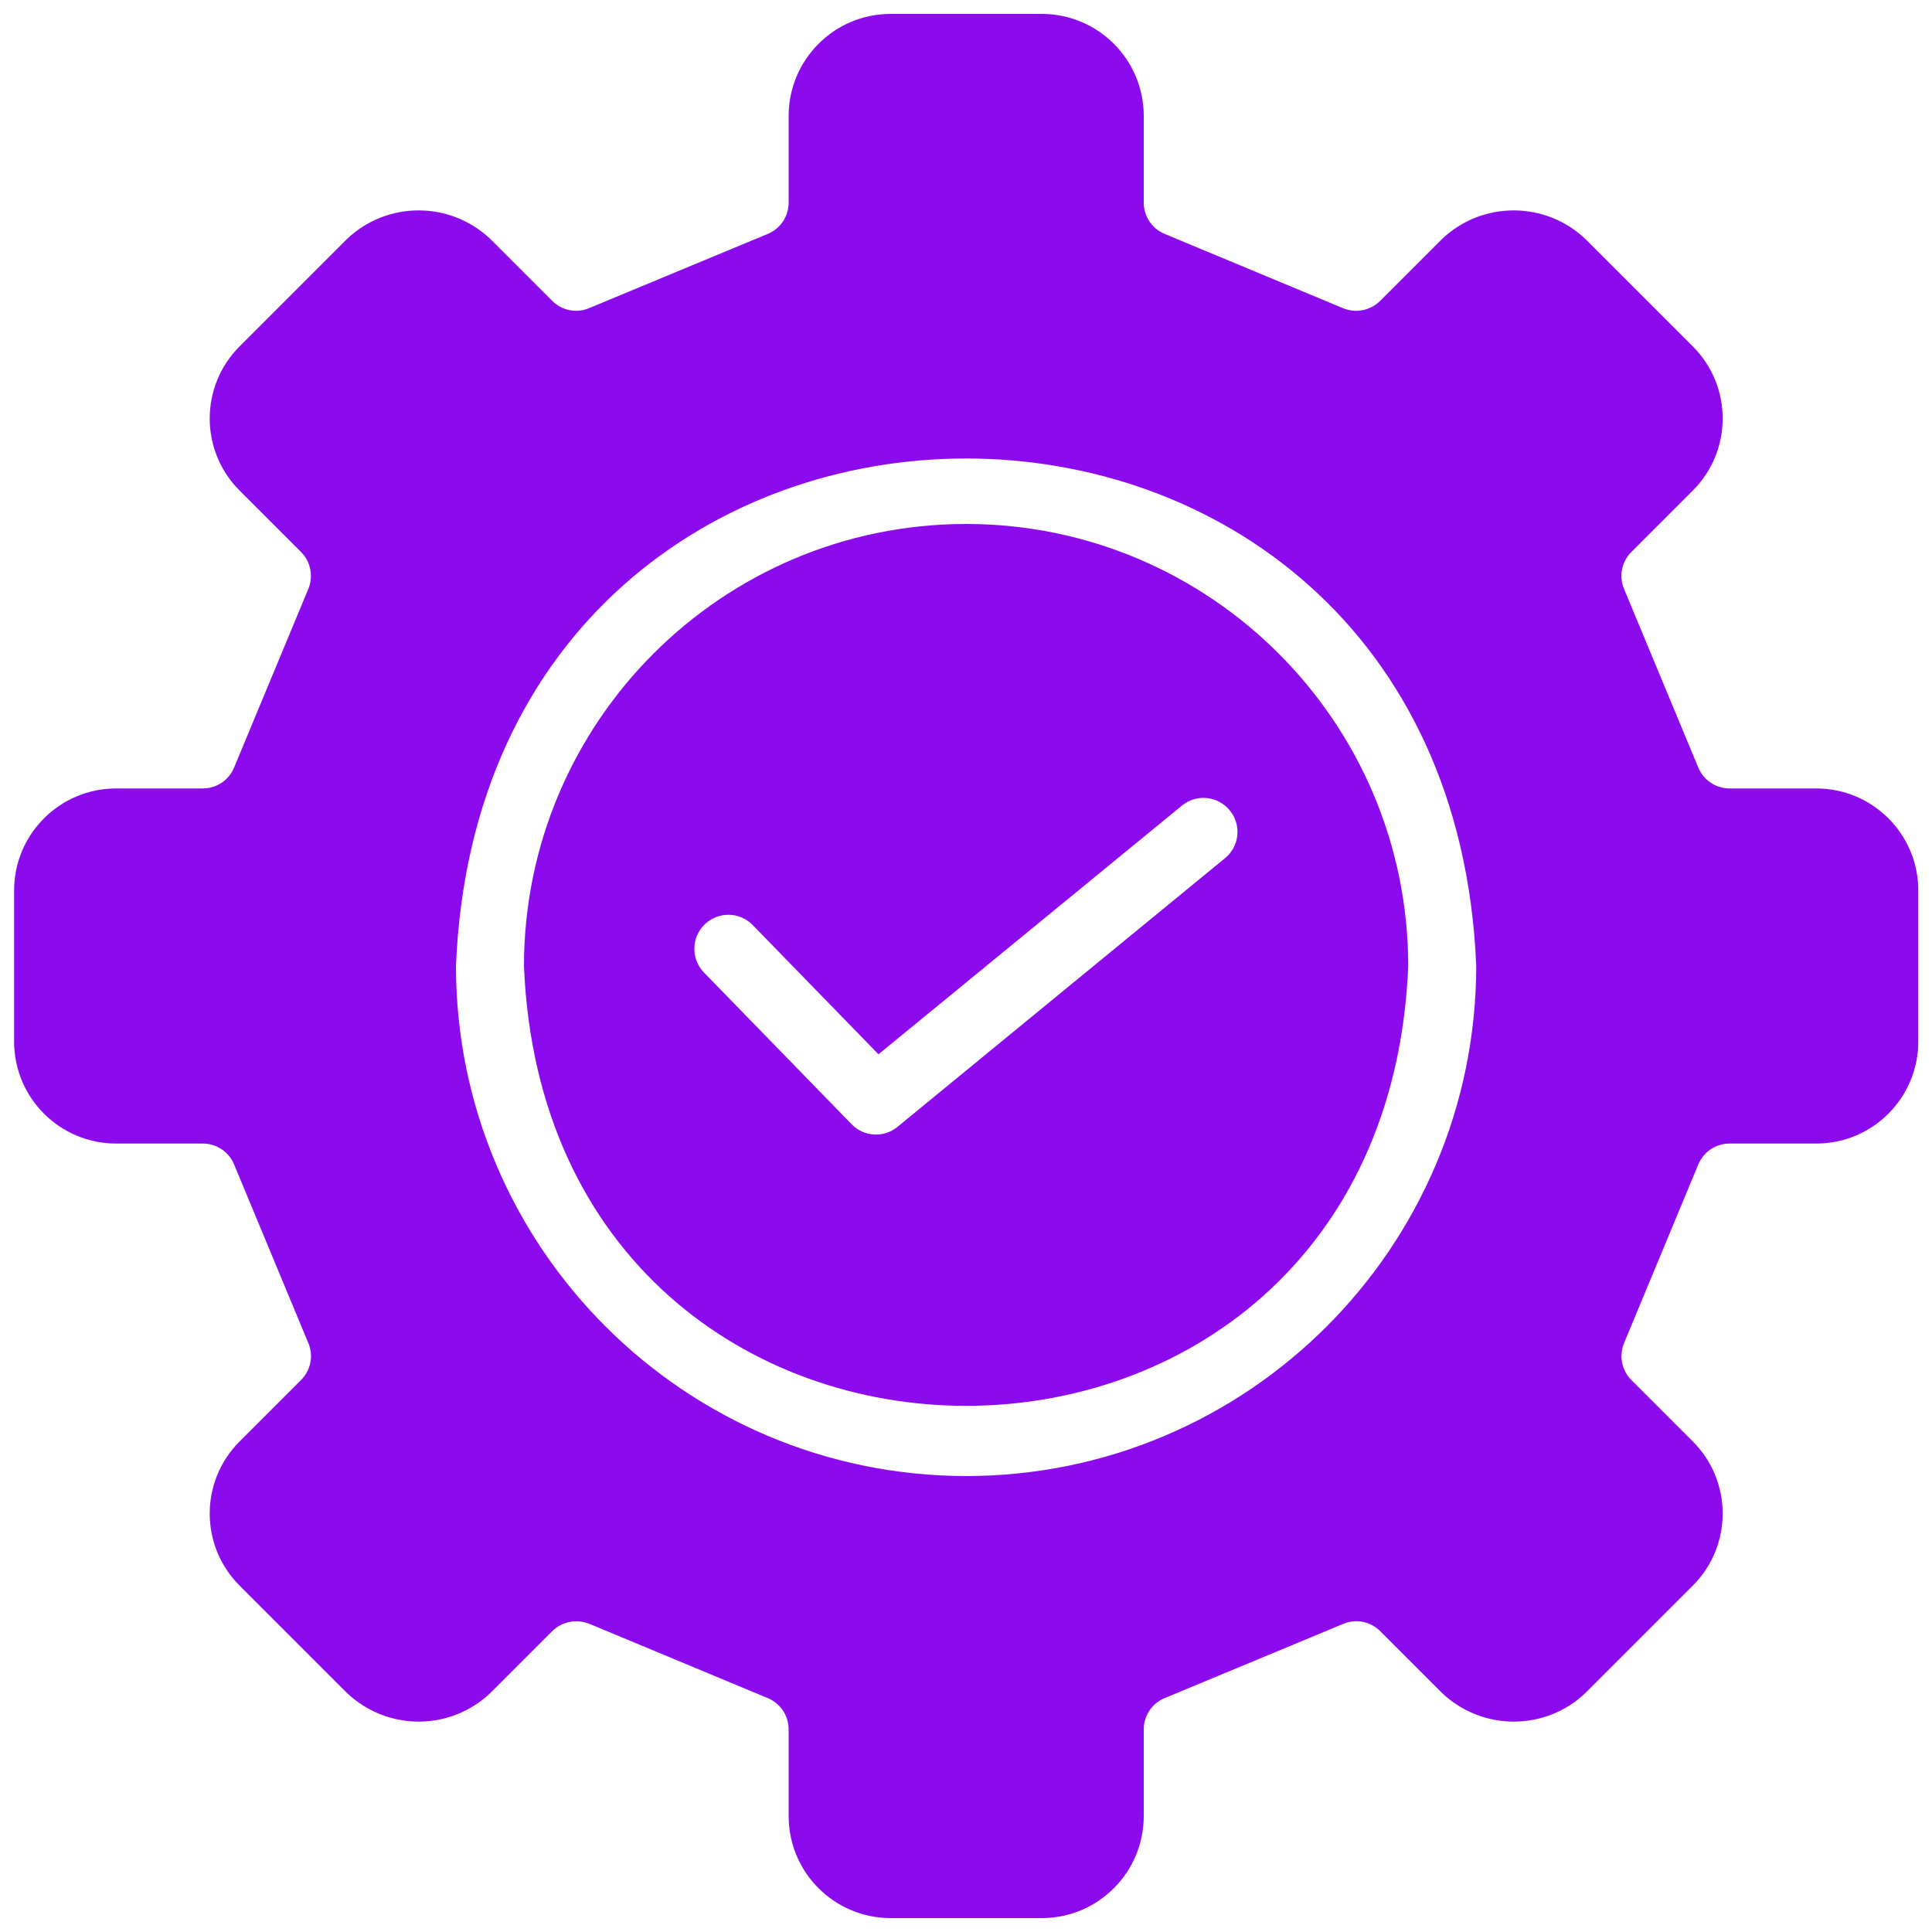
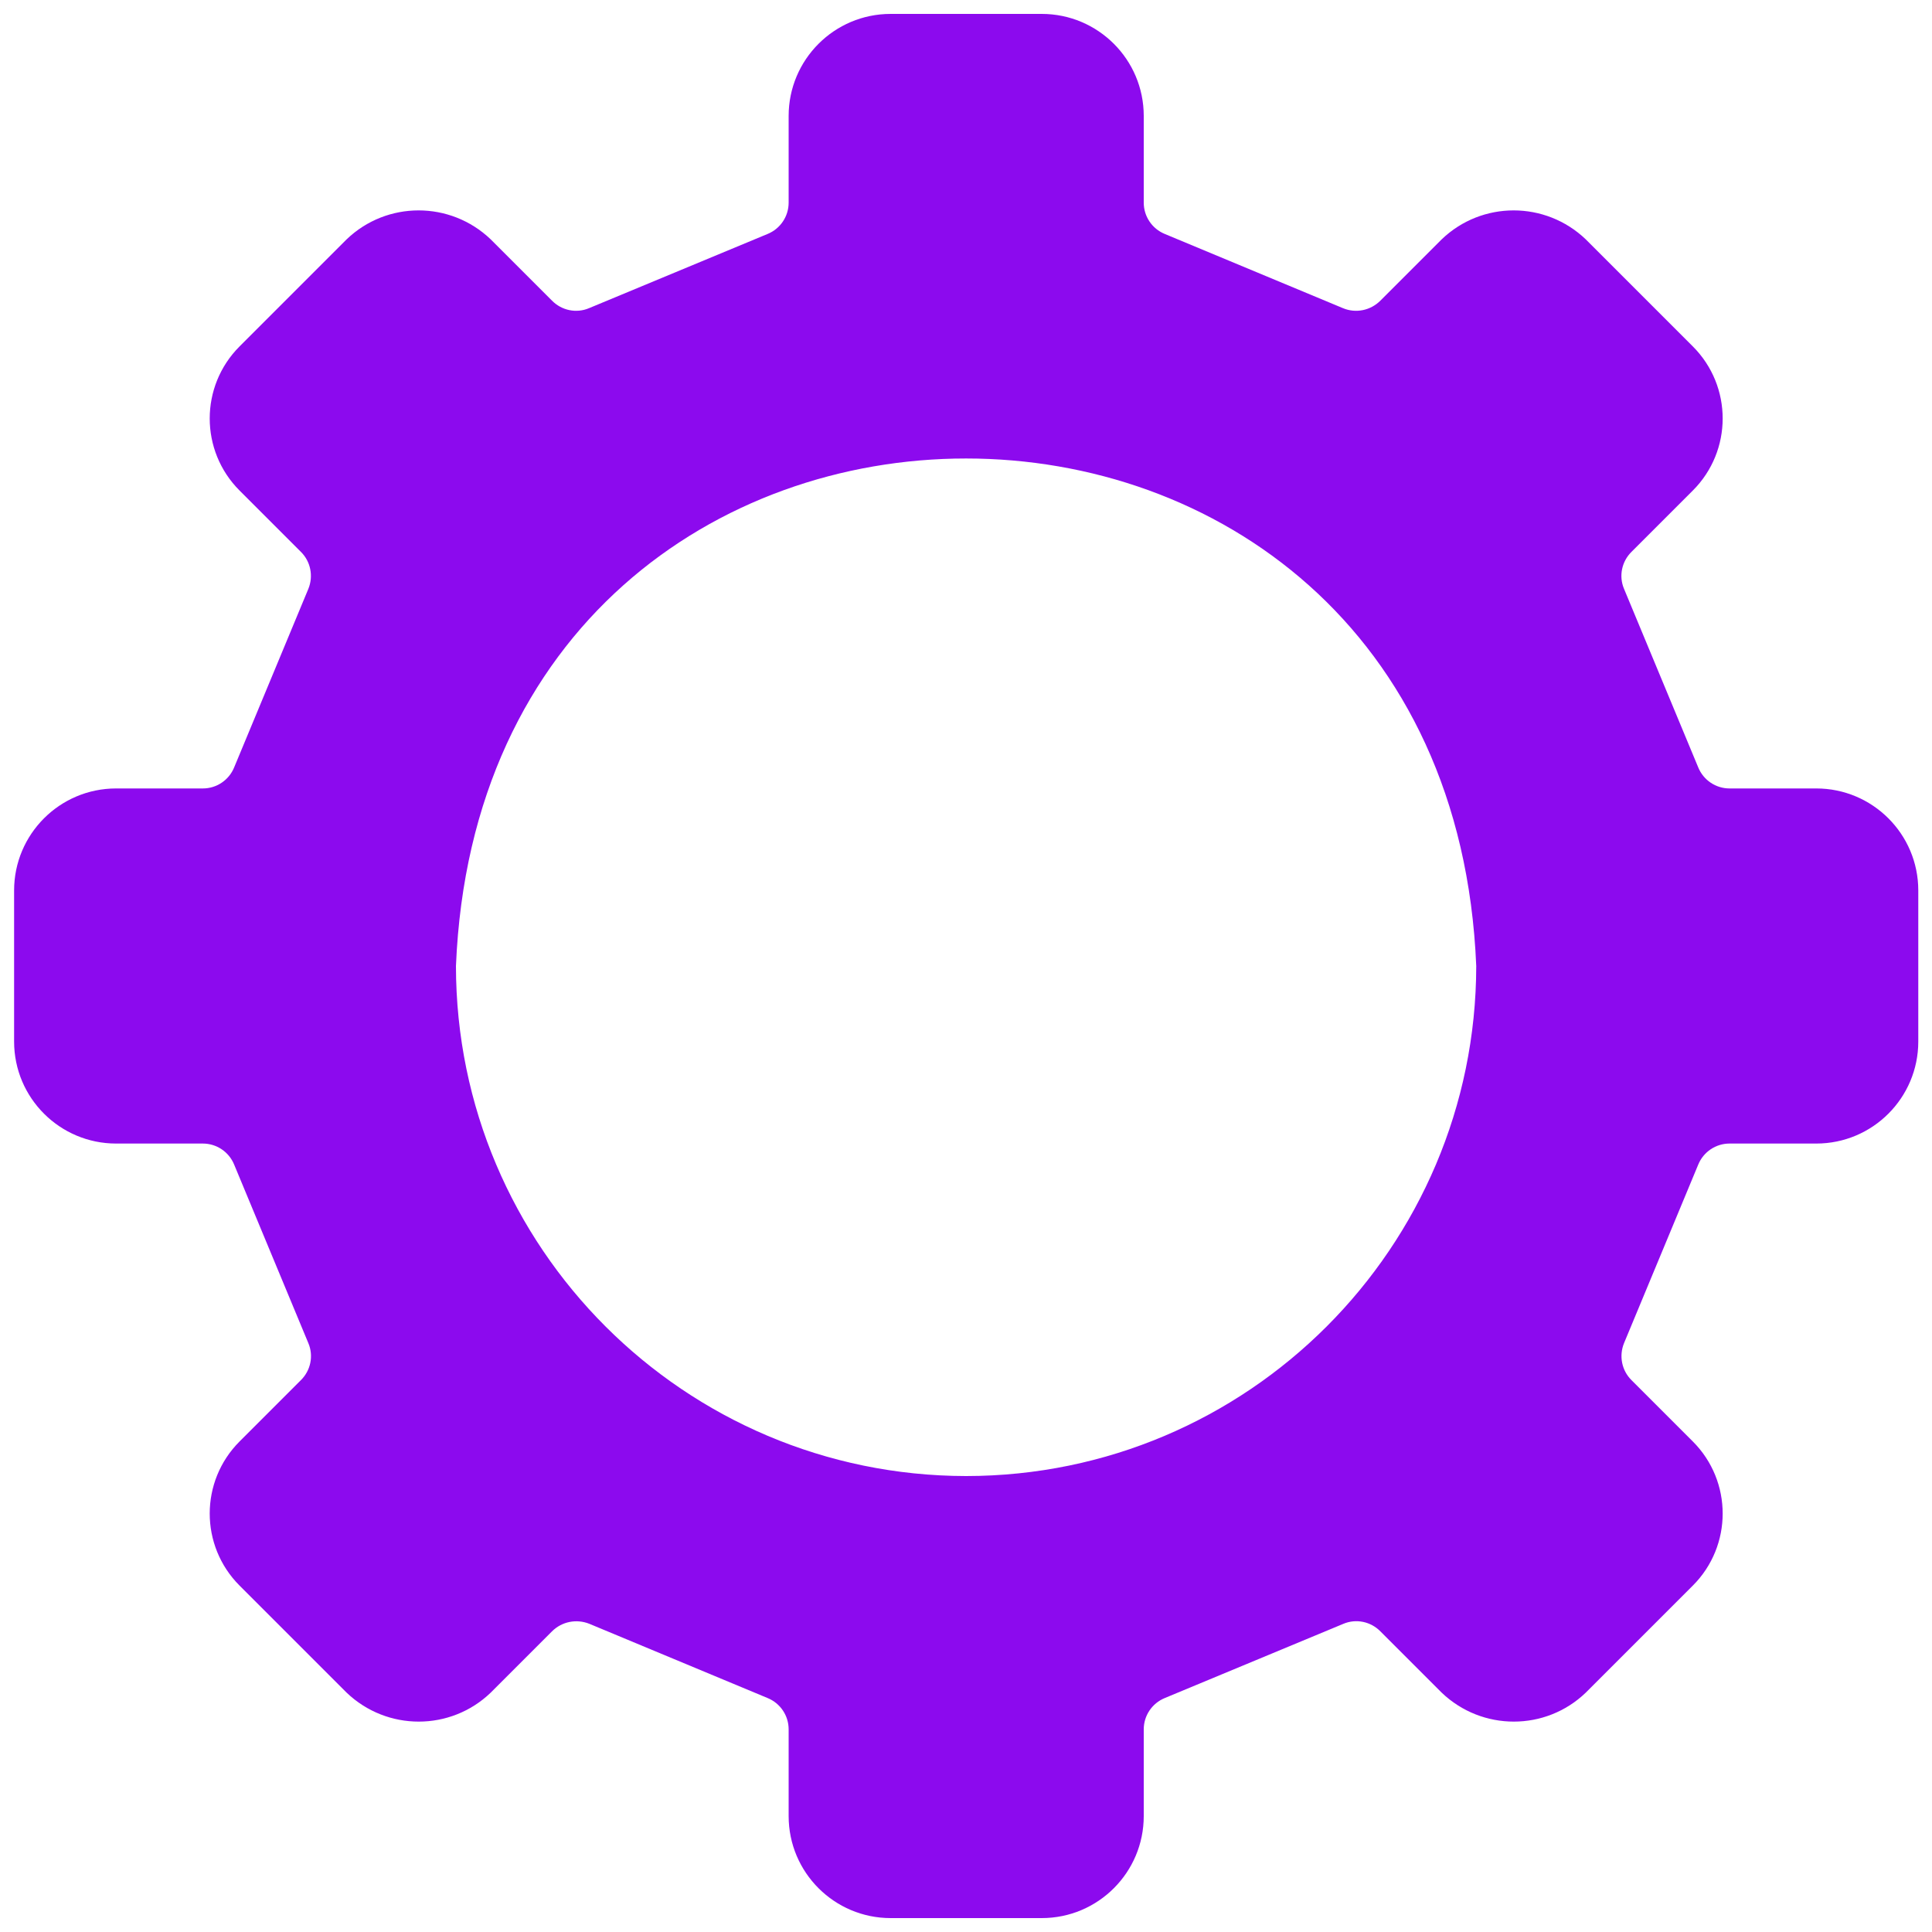
<svg xmlns="http://www.w3.org/2000/svg" id="Object" viewBox="0 0 100 100">
  <defs>
    <style>
      .cls-1 {
        fill: #8c0aee;
        stroke-width: 0px;
      }
    </style>
  </defs>
  <path class="cls-1" d="M94.01,40.81h-4.49c-.71,0-1.35-.43-1.62-1.09l-3.84-9.24c-.28-.66-.12-1.42.39-1.92l3.17-3.17c2.06-2.06,2.06-5.4,0-7.46l-5.54-5.54c-2.09-2-5.38-2-7.46,0l-3.17,3.17c-.51.51-1.27.67-1.94.39l-9.22-3.84c-.66-.27-1.09-.91-1.09-1.62v-4.49c0-2.92-2.37-5.28-5.28-5.28h-7.82c-2.92,0-5.28,2.37-5.28,5.28v4.49c0,.71-.43,1.35-1.09,1.62l-9.24,3.84c-.66.28-1.42.12-1.92-.39l-3.17-3.17c-2.09-2-5.38-2-7.46,0l-5.54,5.54c-2.06,2.06-2.06,5.4,0,7.46l3.17,3.17c.51.5.66,1.26.39,1.92l-3.84,9.24c-.27.66-.91,1.09-1.62,1.09h-4.49c-2.92,0-5.28,2.37-5.28,5.28v7.82c0,2.92,2.37,5.28,5.28,5.28h4.49c.71,0,1.35.43,1.62,1.09l3.84,9.24c.28.66.12,1.42-.39,1.92l-3.17,3.17c-2.06,2.06-2.06,5.4,0,7.46l5.54,5.54c2.09,2,5.38,2,7.46,0l3.17-3.17c.51-.51,1.27-.66,1.94-.39l9.22,3.84c.66.27,1.09.91,1.09,1.62v4.49c0,2.92,2.37,5.28,5.28,5.28h7.82c2.92,0,5.28-2.37,5.28-5.28v-4.49c0-.71.43-1.35,1.09-1.62l9.24-3.84c.66-.28,1.42-.12,1.92.39l3.17,3.17c2.09,2,5.38,2,7.46,0l5.54-5.54c2.06-2.06,2.06-5.4,0-7.46l-3.17-3.17c-.51-.5-.66-1.26-.39-1.92l3.84-9.24c.27-.66.91-1.09,1.62-1.09h4.49c2.92,0,5.28-2.37,5.28-5.28v-7.82c0-2.92-2.37-5.28-5.28-5.28ZM50,76.4c-14.57-.02-26.39-11.83-26.4-26.4,1.45-35.03,51.36-35.02,52.81,0-.02,14.57-11.83,26.39-26.4,26.4Z" />
-   <path class="cls-1" d="M50,27.12c-12.63.01-22.87,10.25-22.88,22.88,1.25,30.36,44.52,30.35,45.77,0-.01-12.63-10.25-22.87-22.88-22.88ZM63.43,44.4l-16.97,13.92c-.71.59-1.76.53-2.39-.14l-7.66-7.87c-.66-.71-.62-1.83.09-2.49.69-.64,1.77-.63,2.44.04l6.53,6.71,15.74-12.9c.77-.6,1.87-.46,2.47.31.58.74.47,1.81-.25,2.42Z" />
</svg>